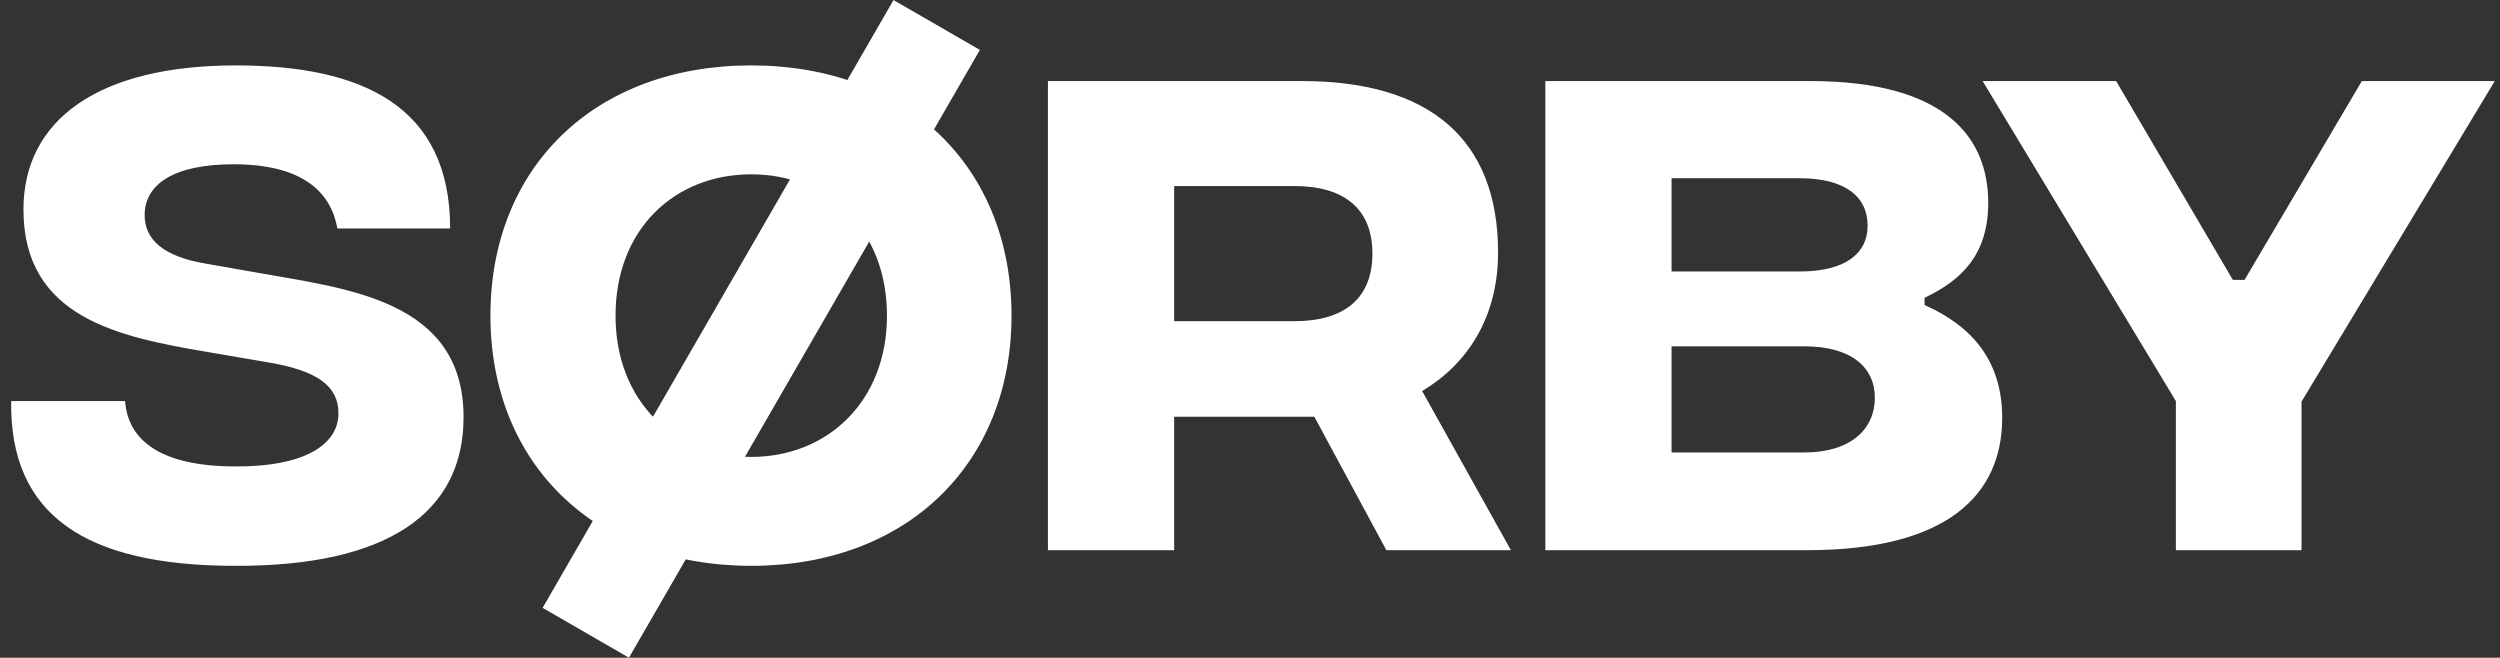
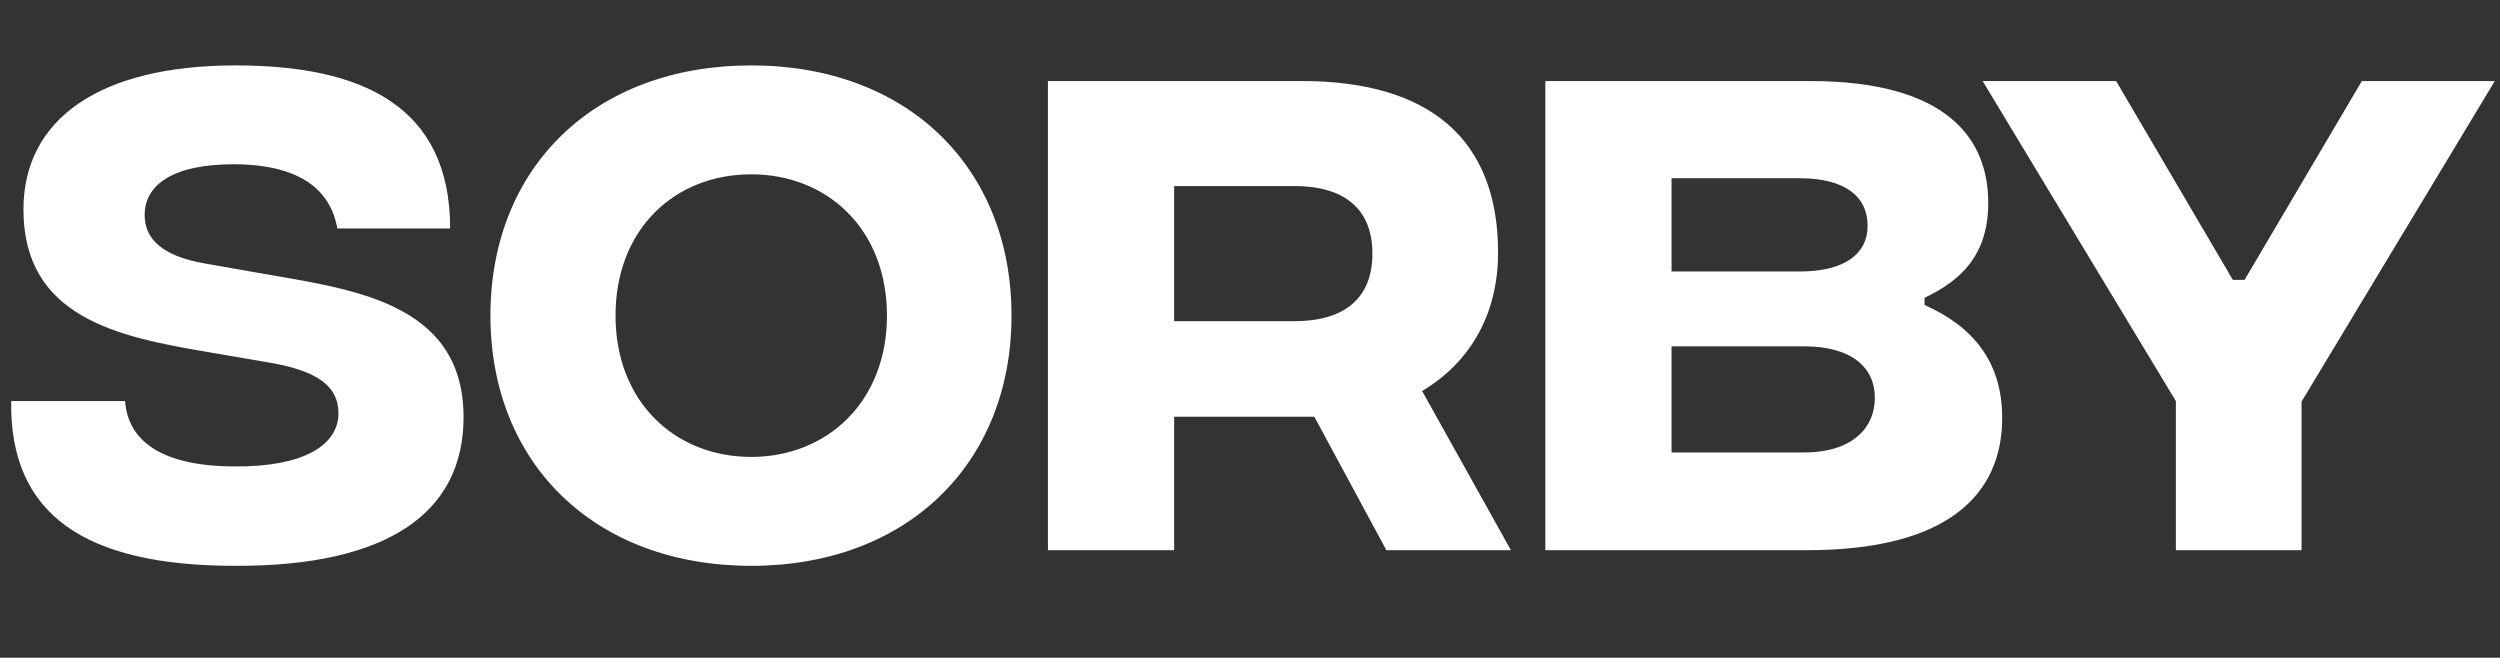
<svg xmlns="http://www.w3.org/2000/svg" width="802" height="211" viewBox="0 0 802 211" fill="none">
  <rect x="0" y="0" width="802" height="211" fill="#333333" stroke="none" />
  <path d="M75.429 181.517C27.413 181.517 3.046 165.212 3.583 128.662H40.133C41.029 141.383 51.779 149.625 75.429 149.625C97.287 149.804 108.575 142.817 108.575 132.604C108.575 124.004 102.125 118.808 85.283 116.121L66.471 112.896C37.804 108.058 7.525 101.788 7.525 67.208C7.525 38.362 31.712 20.983 75.608 20.983C116.279 20.983 144.408 34.062 144.408 73.3H108.217C106.067 60.938 96.213 52.696 74.892 52.696C55.721 52.696 46.404 59.146 46.404 69C46.404 76.704 52.138 82.258 66.112 84.588L82.417 87.454C111.442 92.65 148.708 96.233 148.708 133.858C148.708 164.854 123.804 181.696 75.429 181.517ZM241.002 181.517C190.835 181.517 157.331 148.729 157.331 101.25C157.331 53.592 190.835 20.983 241.002 20.983C290.989 20.983 324.493 53.592 324.493 101.25C324.493 148.729 290.989 181.517 241.002 181.517ZM241.002 146.579C265.368 146.579 284.539 128.842 284.539 101.25C284.539 73.479 265.368 55.921 241.002 55.921C216.456 55.921 197.464 73.479 197.464 101.25C197.464 128.842 216.456 146.579 241.002 146.579ZM484.705 176.5H444.75L421.638 133.679H376.667V176.5H336.175V26H417.696C458.367 26 480.584 44.454 480.584 81.004C480.584 101.788 470.73 116.837 456.217 125.437L484.705 176.5ZM376.667 59.683V103.042H415.188C431.492 103.042 440.271 95.517 440.271 81.362C440.271 67.208 431.492 59.683 415.188 59.683H376.667ZM617.4 97.846C633.167 104.833 642.304 116.3 642.304 134.037C642.304 158.583 624.925 176.5 579.775 176.5H495.746V26H580.671C624.567 26 637.825 44.454 637.825 65.058C637.825 81.362 629.583 89.783 617.4 95.517V97.846ZM577.267 57.175H536.237V87.096H577.267C591.958 87.096 599.125 81.362 599.125 72.404C599.125 63.087 591.958 57.175 577.267 57.175ZM578.879 145.146C593.75 145.146 601.454 137.621 601.454 127.587C601.454 117.733 593.75 111.104 578.879 111.104H536.237V145.146H578.879ZM800.324 26L738.332 128.842V176.5H698.019V128.662L636.028 26H678.849L716.294 89.783H720.057L757.682 26H800.324Z" fill="white" />
-   <rect x="286.645" y="0.017" width="31.984" height="225.145" transform="rotate(30 286.645 0.017)" fill="white" />
</svg>